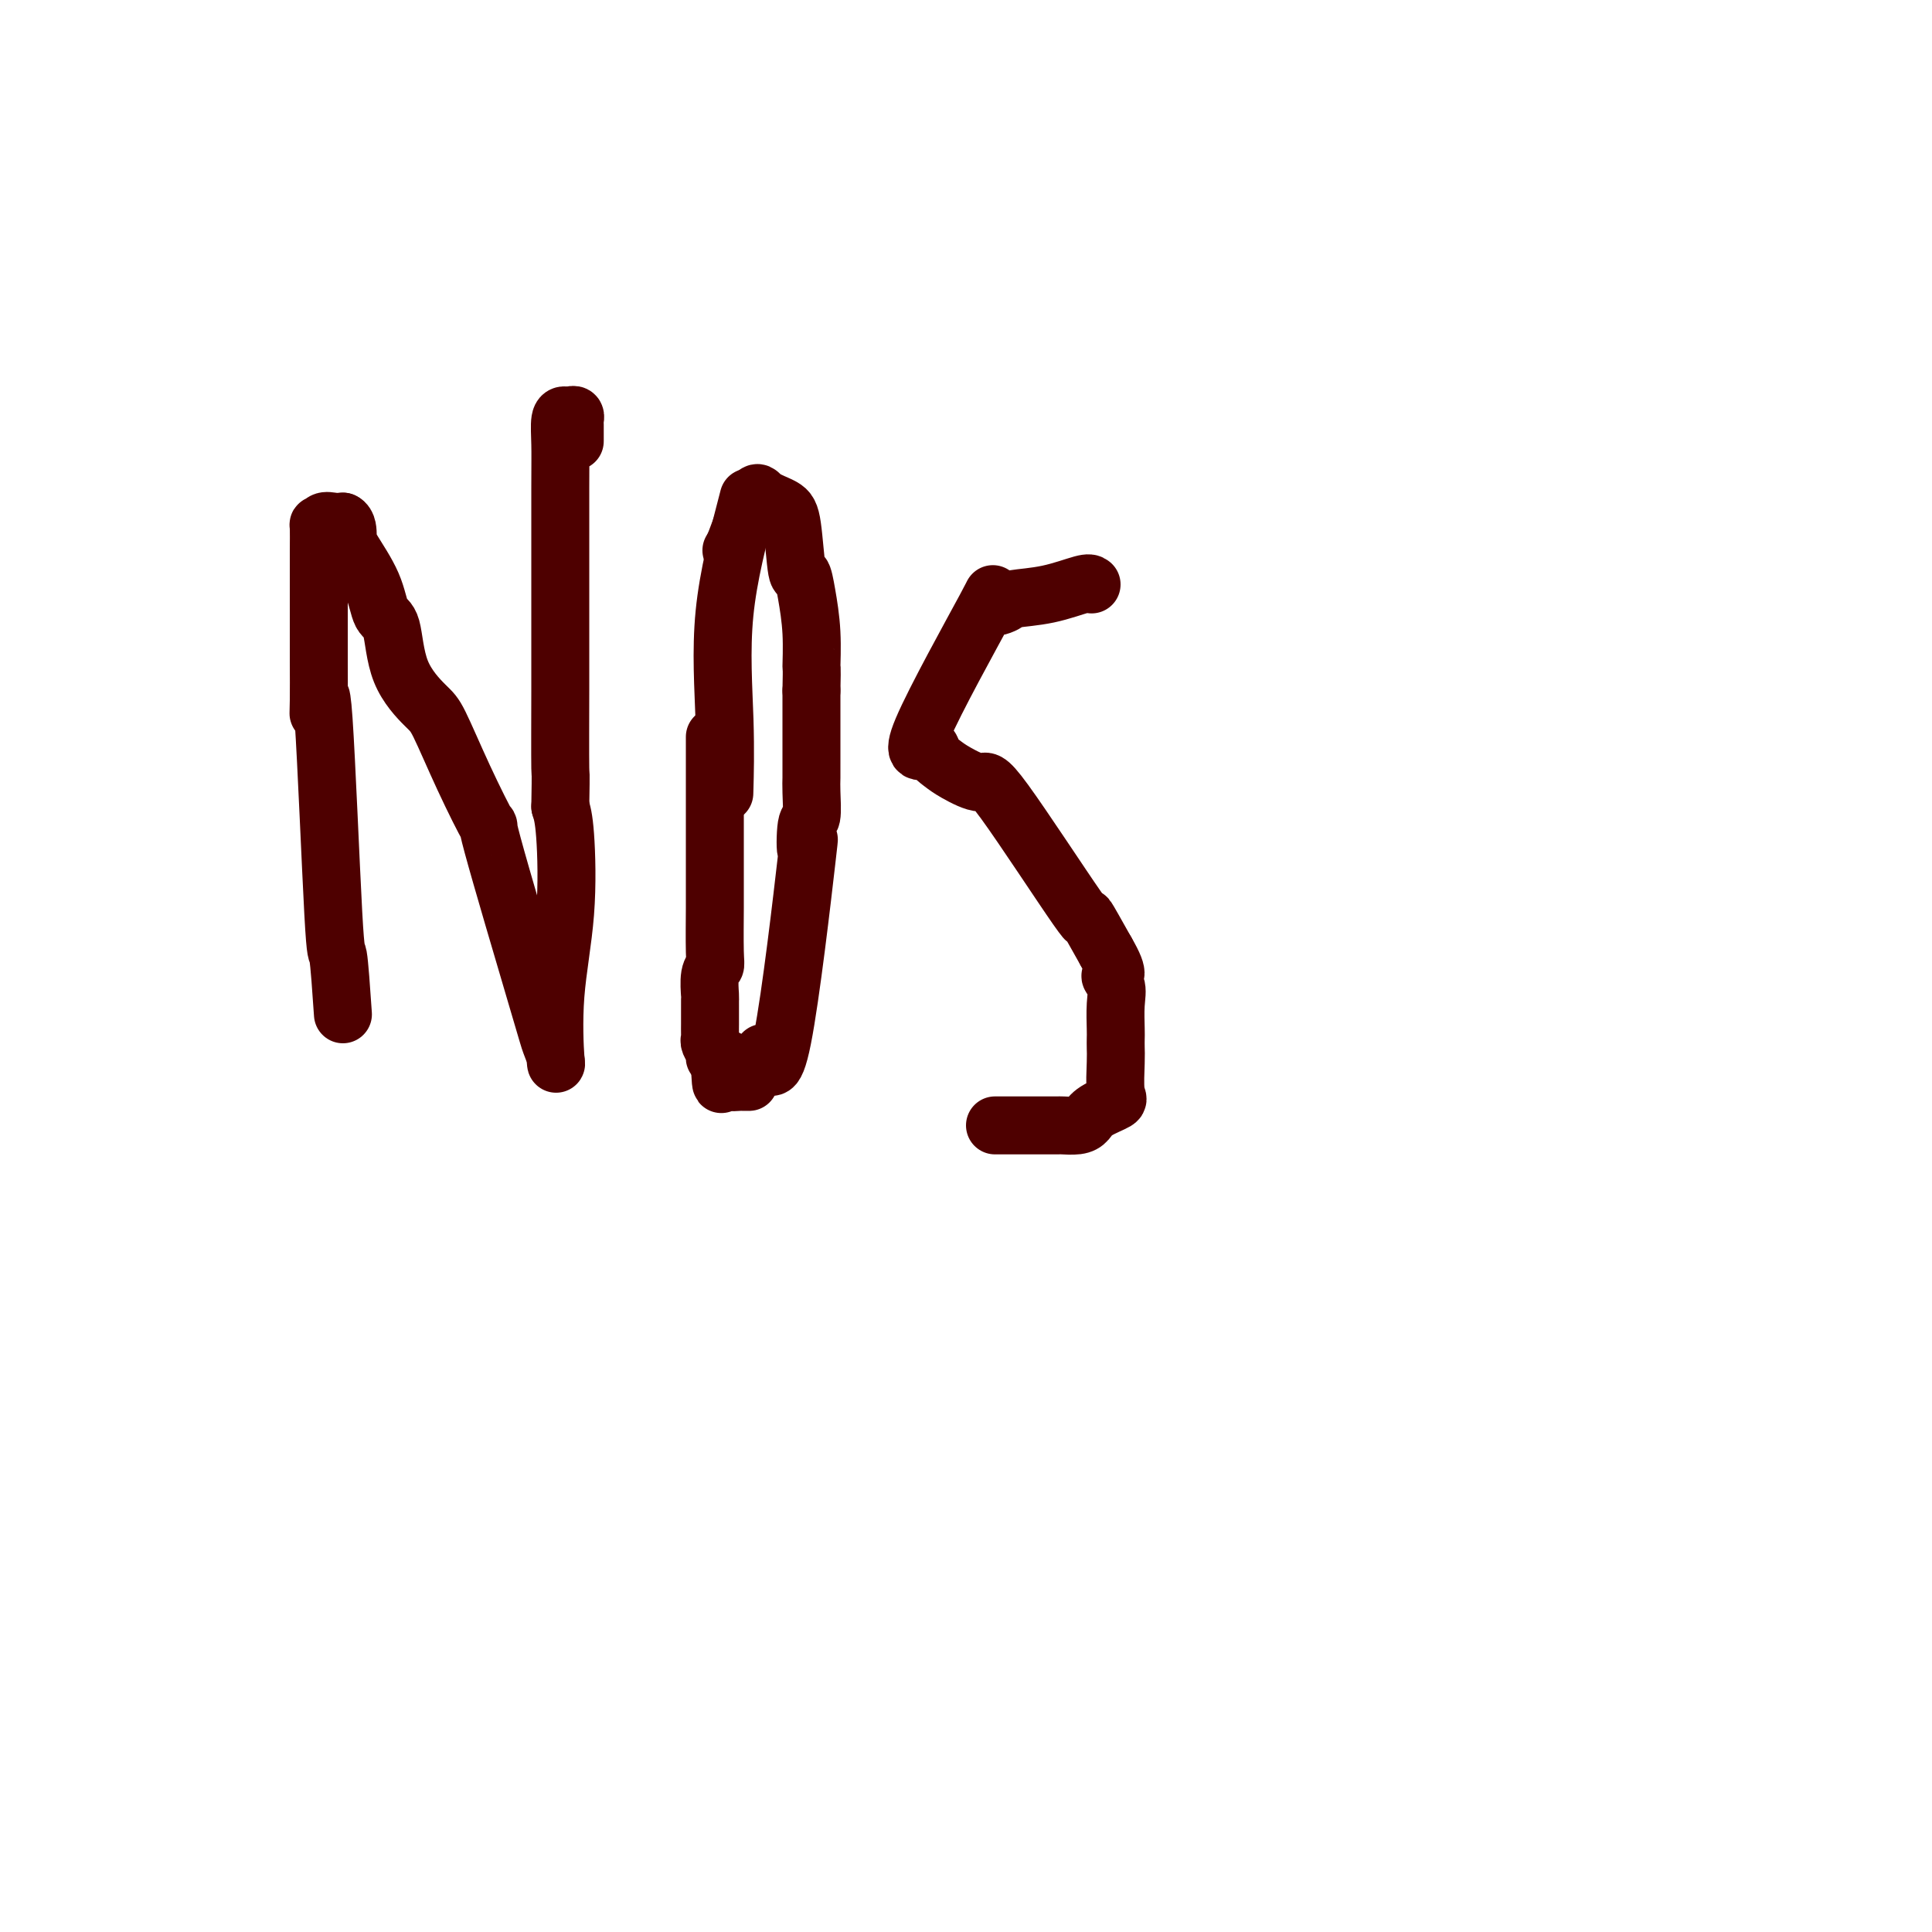
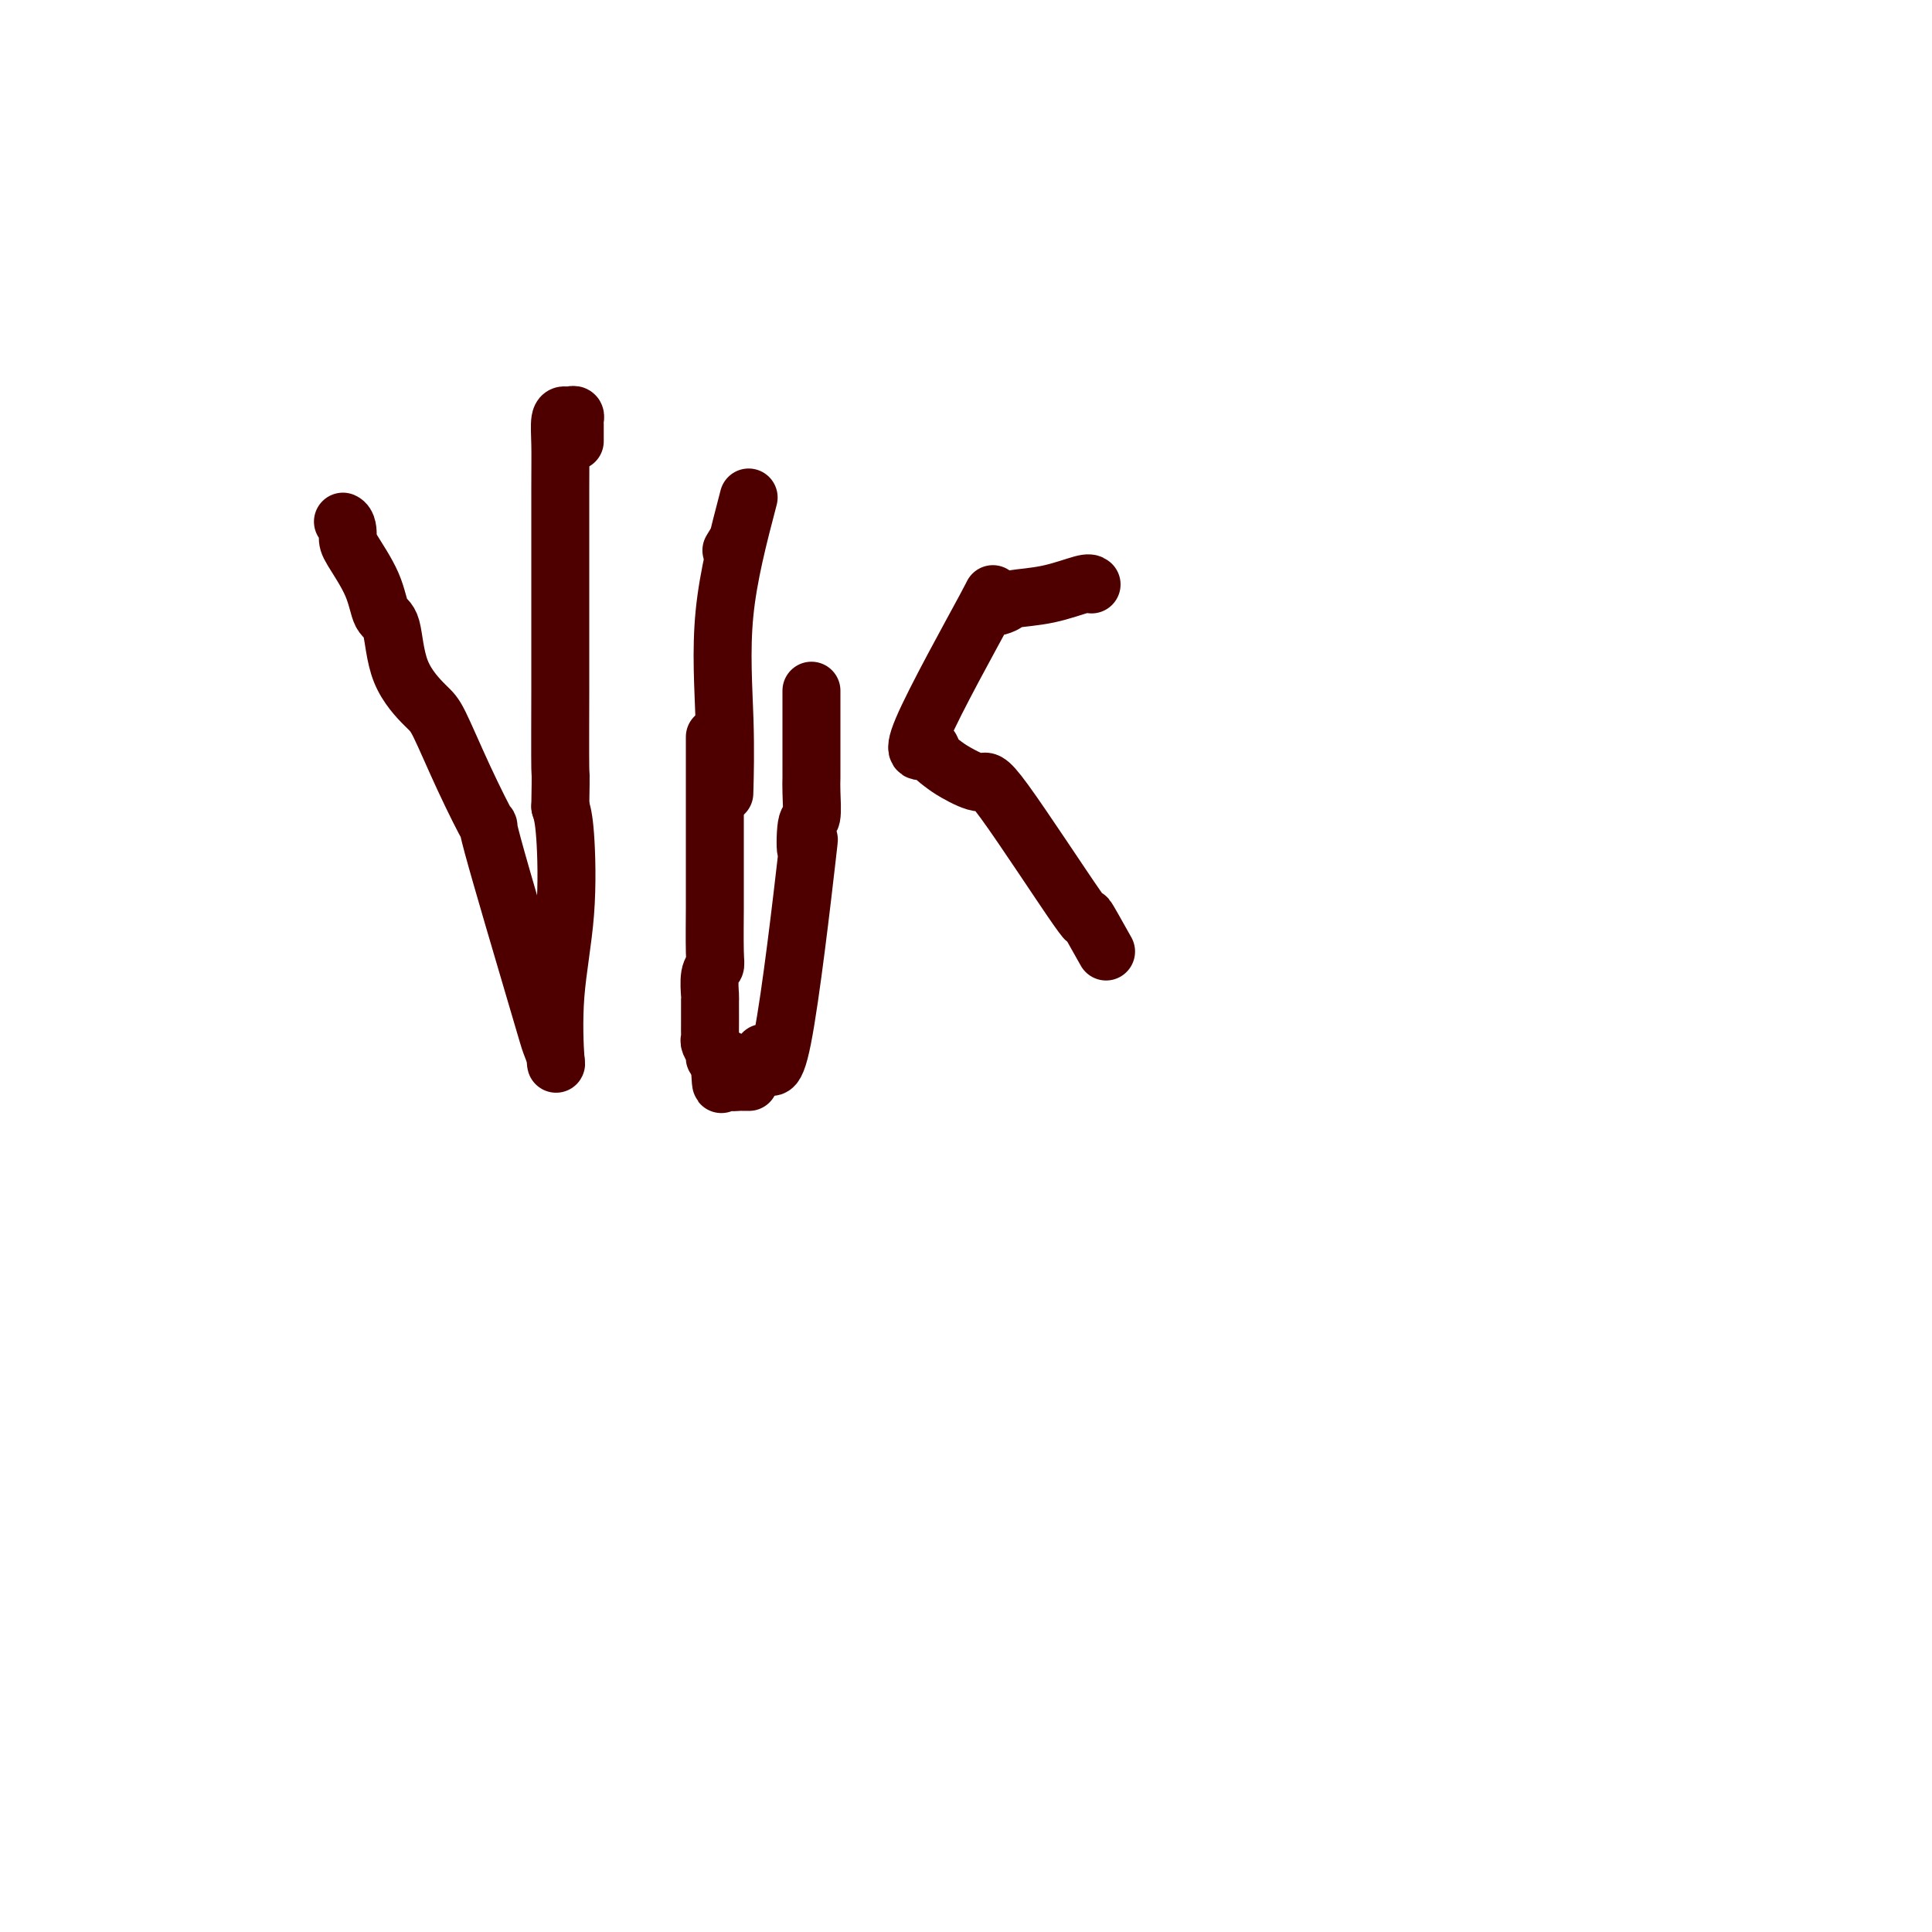
<svg xmlns="http://www.w3.org/2000/svg" viewBox="0 0 400 400" version="1.1">
  <g fill="none" stroke="#4E0000" stroke-width="12" stroke-linecap="round" stroke-linejoin="round">
-     <path d="M71,210c-0.362,-5.251 -0.724,-10.502 -1,-12c-0.276,-1.498 -0.466,0.755 -1,-9c-0.534,-9.755 -1.411,-31.520 -2,-40c-0.589,-8.480 -0.890,-3.677 -1,-2c-0.110,1.677 -0.030,0.228 0,-2c0.030,-2.228 0.008,-5.233 0,-8c-0.008,-2.767 -0.002,-5.294 0,-7c0.002,-1.706 0.001,-2.592 0,-3c-0.001,-0.408 -0.001,-0.339 0,-2c0.001,-1.661 0.002,-5.051 0,-7c-0.002,-1.949 -0.009,-2.456 0,-4c0.009,-1.544 0.033,-4.127 0,-5c-0.033,-0.873 -0.122,-0.038 0,0c0.122,0.038 0.456,-0.720 1,-1c0.544,-0.280 1.298,-0.080 2,0c0.702,0.080 1.351,0.040 2,0" />
    <path d="M71,108c0.998,0.432 0.992,2.011 1,3c0.008,0.989 0.030,1.389 1,3c0.970,1.611 2.890,4.435 4,7c1.110,2.565 1.412,4.873 2,6c0.588,1.127 1.463,1.075 2,3c0.537,1.925 0.734,5.828 2,9c1.266,3.172 3.599,5.613 5,7c1.401,1.387 1.871,1.719 3,4c1.129,2.281 2.918,6.511 5,11c2.082,4.489 4.456,9.236 5,10c0.544,0.764 -0.744,-2.455 1,4c1.744,6.455 6.518,22.583 9,31c2.482,8.417 2.672,9.121 3,10c0.328,0.879 0.792,1.933 1,3c0.208,1.067 0.158,2.148 0,0c-0.158,-2.148 -0.424,-7.524 0,-13c0.424,-5.476 1.537,-11.051 2,-17c0.463,-5.949 0.275,-12.271 0,-16c-0.275,-3.729 -0.638,-4.864 -1,-6" />
    <path d="M116,167c0.155,-9.017 0.041,-5.558 0,-8c-0.041,-2.442 -0.011,-10.784 0,-16c0.011,-5.216 0.002,-7.307 0,-10c-0.002,-2.693 0.002,-5.990 0,-12c-0.002,-6.010 -0.012,-14.735 0,-20c0.012,-5.265 0.045,-7.072 0,-9c-0.045,-1.928 -0.170,-3.977 0,-5c0.170,-1.023 0.634,-1.019 1,-1c0.366,0.019 0.634,0.055 1,0c0.366,-0.055 0.830,-0.200 1,0c0.170,0.200 0.046,0.744 0,1c-0.046,0.256 -0.012,0.223 0,1c0.012,0.777 0.004,2.365 0,3c-0.004,0.635 -0.002,0.318 0,0" />
    <path d="M155,103c-2.113,8.071 -4.226,16.143 -5,24c-0.774,7.857 -0.208,15.500 0,22c0.208,6.500 0.060,11.857 0,14c-0.060,2.143 -0.030,1.071 0,0" />
    <path d="M158,218c1.127,2.900 2.253,5.801 4,-3c1.747,-8.801 4.114,-29.303 5,-37c0.886,-7.697 0.290,-2.589 0,-2c-0.290,0.589 -0.274,-3.341 0,-5c0.274,-1.659 0.805,-1.047 1,-2c0.195,-0.953 0.052,-3.471 0,-5c-0.052,-1.529 -0.014,-2.068 0,-3c0.014,-0.932 0.004,-2.255 0,-3c-0.004,-0.745 -0.001,-0.911 0,-2c0.001,-1.089 0.000,-3.101 0,-4c-0.000,-0.899 -0.000,-0.685 0,-2c0.000,-1.315 0.000,-4.157 0,-7" />
-     <path d="M168,143c0.142,-6.233 -0.004,-4.317 0,-5c0.004,-0.683 0.156,-3.965 0,-7c-0.156,-3.035 -0.620,-5.825 -1,-8c-0.380,-2.175 -0.676,-3.737 -1,-4c-0.324,-0.263 -0.676,0.773 -1,-1c-0.324,-1.773 -0.620,-6.356 -1,-9c-0.380,-2.644 -0.844,-3.348 -2,-4c-1.156,-0.652 -3.004,-1.253 -4,-2c-0.996,-0.747 -1.142,-1.642 -2,0c-0.858,1.642 -2.429,5.821 -4,10" />
    <path d="M152,113c-1.000,1.667 -0.500,0.833 0,0" />
-     <path d="M148,153c0.000,-0.509 0.000,-1.017 0,1c-0.000,2.017 -0.000,6.560 0,10c0.000,3.440 0.000,5.778 0,7c-0.000,1.222 -0.000,1.329 0,2c0.000,0.671 0.000,1.906 0,3c-0.000,1.094 -0.000,2.047 0,3c0.000,0.953 0.001,1.904 0,3c-0.001,1.096 -0.004,2.336 0,3c0.004,0.664 0.015,0.753 0,3c-0.015,2.247 -0.057,6.652 0,9c0.057,2.348 0.211,2.640 0,3c-0.211,0.360 -0.789,0.790 -1,2c-0.211,1.210 -0.057,3.202 0,4c0.057,0.798 0.015,0.403 0,1c-0.015,0.597 -0.004,2.188 0,3c0.004,0.812 -0.000,0.847 0,1c0.000,0.153 0.004,0.426 0,1c-0.004,0.574 -0.016,1.450 0,2c0.016,0.550 0.060,0.774 0,1c-0.060,0.226 -0.222,0.452 0,1c0.222,0.548 0.829,1.417 1,2c0.171,0.583 -0.094,0.881 0,1c0.094,0.119 0.547,0.060 1,0" />
+     <path d="M148,153c0.000,-0.509 0.000,-1.017 0,1c-0.000,2.017 -0.000,6.560 0,10c0.000,3.440 0.000,5.778 0,7c-0.000,1.222 -0.000,1.329 0,2c0.000,0.671 0.000,1.906 0,3c-0.000,1.094 -0.000,2.047 0,3c0.000,0.953 0.001,1.904 0,3c-0.001,1.096 -0.004,2.336 0,3c0.004,0.664 0.015,0.753 0,3c-0.015,2.247 -0.057,6.652 0,9c0.057,2.348 0.211,2.640 0,3c-0.211,0.360 -0.789,0.790 -1,2c-0.211,1.210 -0.057,3.202 0,4c0.057,0.798 0.015,0.403 0,1c-0.015,0.597 -0.004,2.188 0,3c0.004,0.812 -0.000,0.847 0,1c0.000,0.153 0.004,0.426 0,1c-0.004,0.574 -0.016,1.450 0,2c0.016,0.550 0.060,0.774 0,1c-0.060,0.226 -0.222,0.452 0,1c0.222,0.548 0.829,1.417 1,2c0.171,0.583 -0.094,0.881 0,1" />
    <path d="M149,219c0.313,10.348 0.594,3.218 1,1c0.406,-2.218 0.936,0.478 1,2c0.064,1.522 -0.337,1.872 0,2c0.337,0.128 1.411,0.034 2,0c0.589,-0.034 0.694,-0.009 1,0c0.306,0.009 0.813,0.002 1,0c0.187,-0.002 0.053,-0.001 0,0c-0.053,0.001 -0.027,0.000 0,0" />
    <path d="M226,121c-0.257,-0.201 -0.513,-0.402 -2,0c-1.487,0.402 -4.203,1.408 -7,2c-2.797,0.592 -5.675,0.771 -7,1c-1.325,0.229 -1.097,0.508 -2,1c-0.903,0.492 -2.937,1.195 -3,0c-0.063,-1.195 1.845,-4.290 -1,1c-2.845,5.290 -10.444,18.963 -13,25c-2.556,6.037 -0.068,4.436 1,4c1.068,-0.436 0.717,0.293 1,1c0.283,0.707 1.199,1.392 2,2c0.801,0.608 1.486,1.138 3,2c1.514,0.862 3.856,2.057 5,2c1.144,-0.057 1.090,-1.366 5,4c3.910,5.366 11.783,17.406 15,22c3.217,4.594 1.776,1.741 2,2c0.224,0.259 2.112,3.629 4,7" />
-     <path d="M229,197c3.415,5.852 1.451,4.982 1,5c-0.451,0.018 0.611,0.925 1,2c0.389,1.075 0.104,2.318 0,4c-0.104,1.682 -0.029,3.803 0,5c0.029,1.197 0.011,1.472 0,2c-0.011,0.528 -0.016,1.310 0,2c0.016,0.690 0.054,1.288 0,3c-0.054,1.712 -0.201,4.540 0,6c0.201,1.460 0.751,1.554 0,2c-0.751,0.446 -2.801,1.244 -4,2c-1.199,0.756 -1.546,1.471 -2,2c-0.454,0.529 -1.014,0.874 -2,1c-0.986,0.126 -2.398,0.034 -3,0c-0.602,-0.034 -0.395,-0.009 -1,0c-0.605,0.009 -2.022,0.002 -3,0c-0.978,-0.002 -1.516,-0.001 -2,0c-0.484,0.001 -0.913,0.000 -2,0c-1.087,-0.000 -2.831,-0.000 -4,0c-1.169,0.000 -1.763,0.000 -2,0c-0.237,-0.000 -0.119,-0.000 0,0" />
  </g>
</svg>